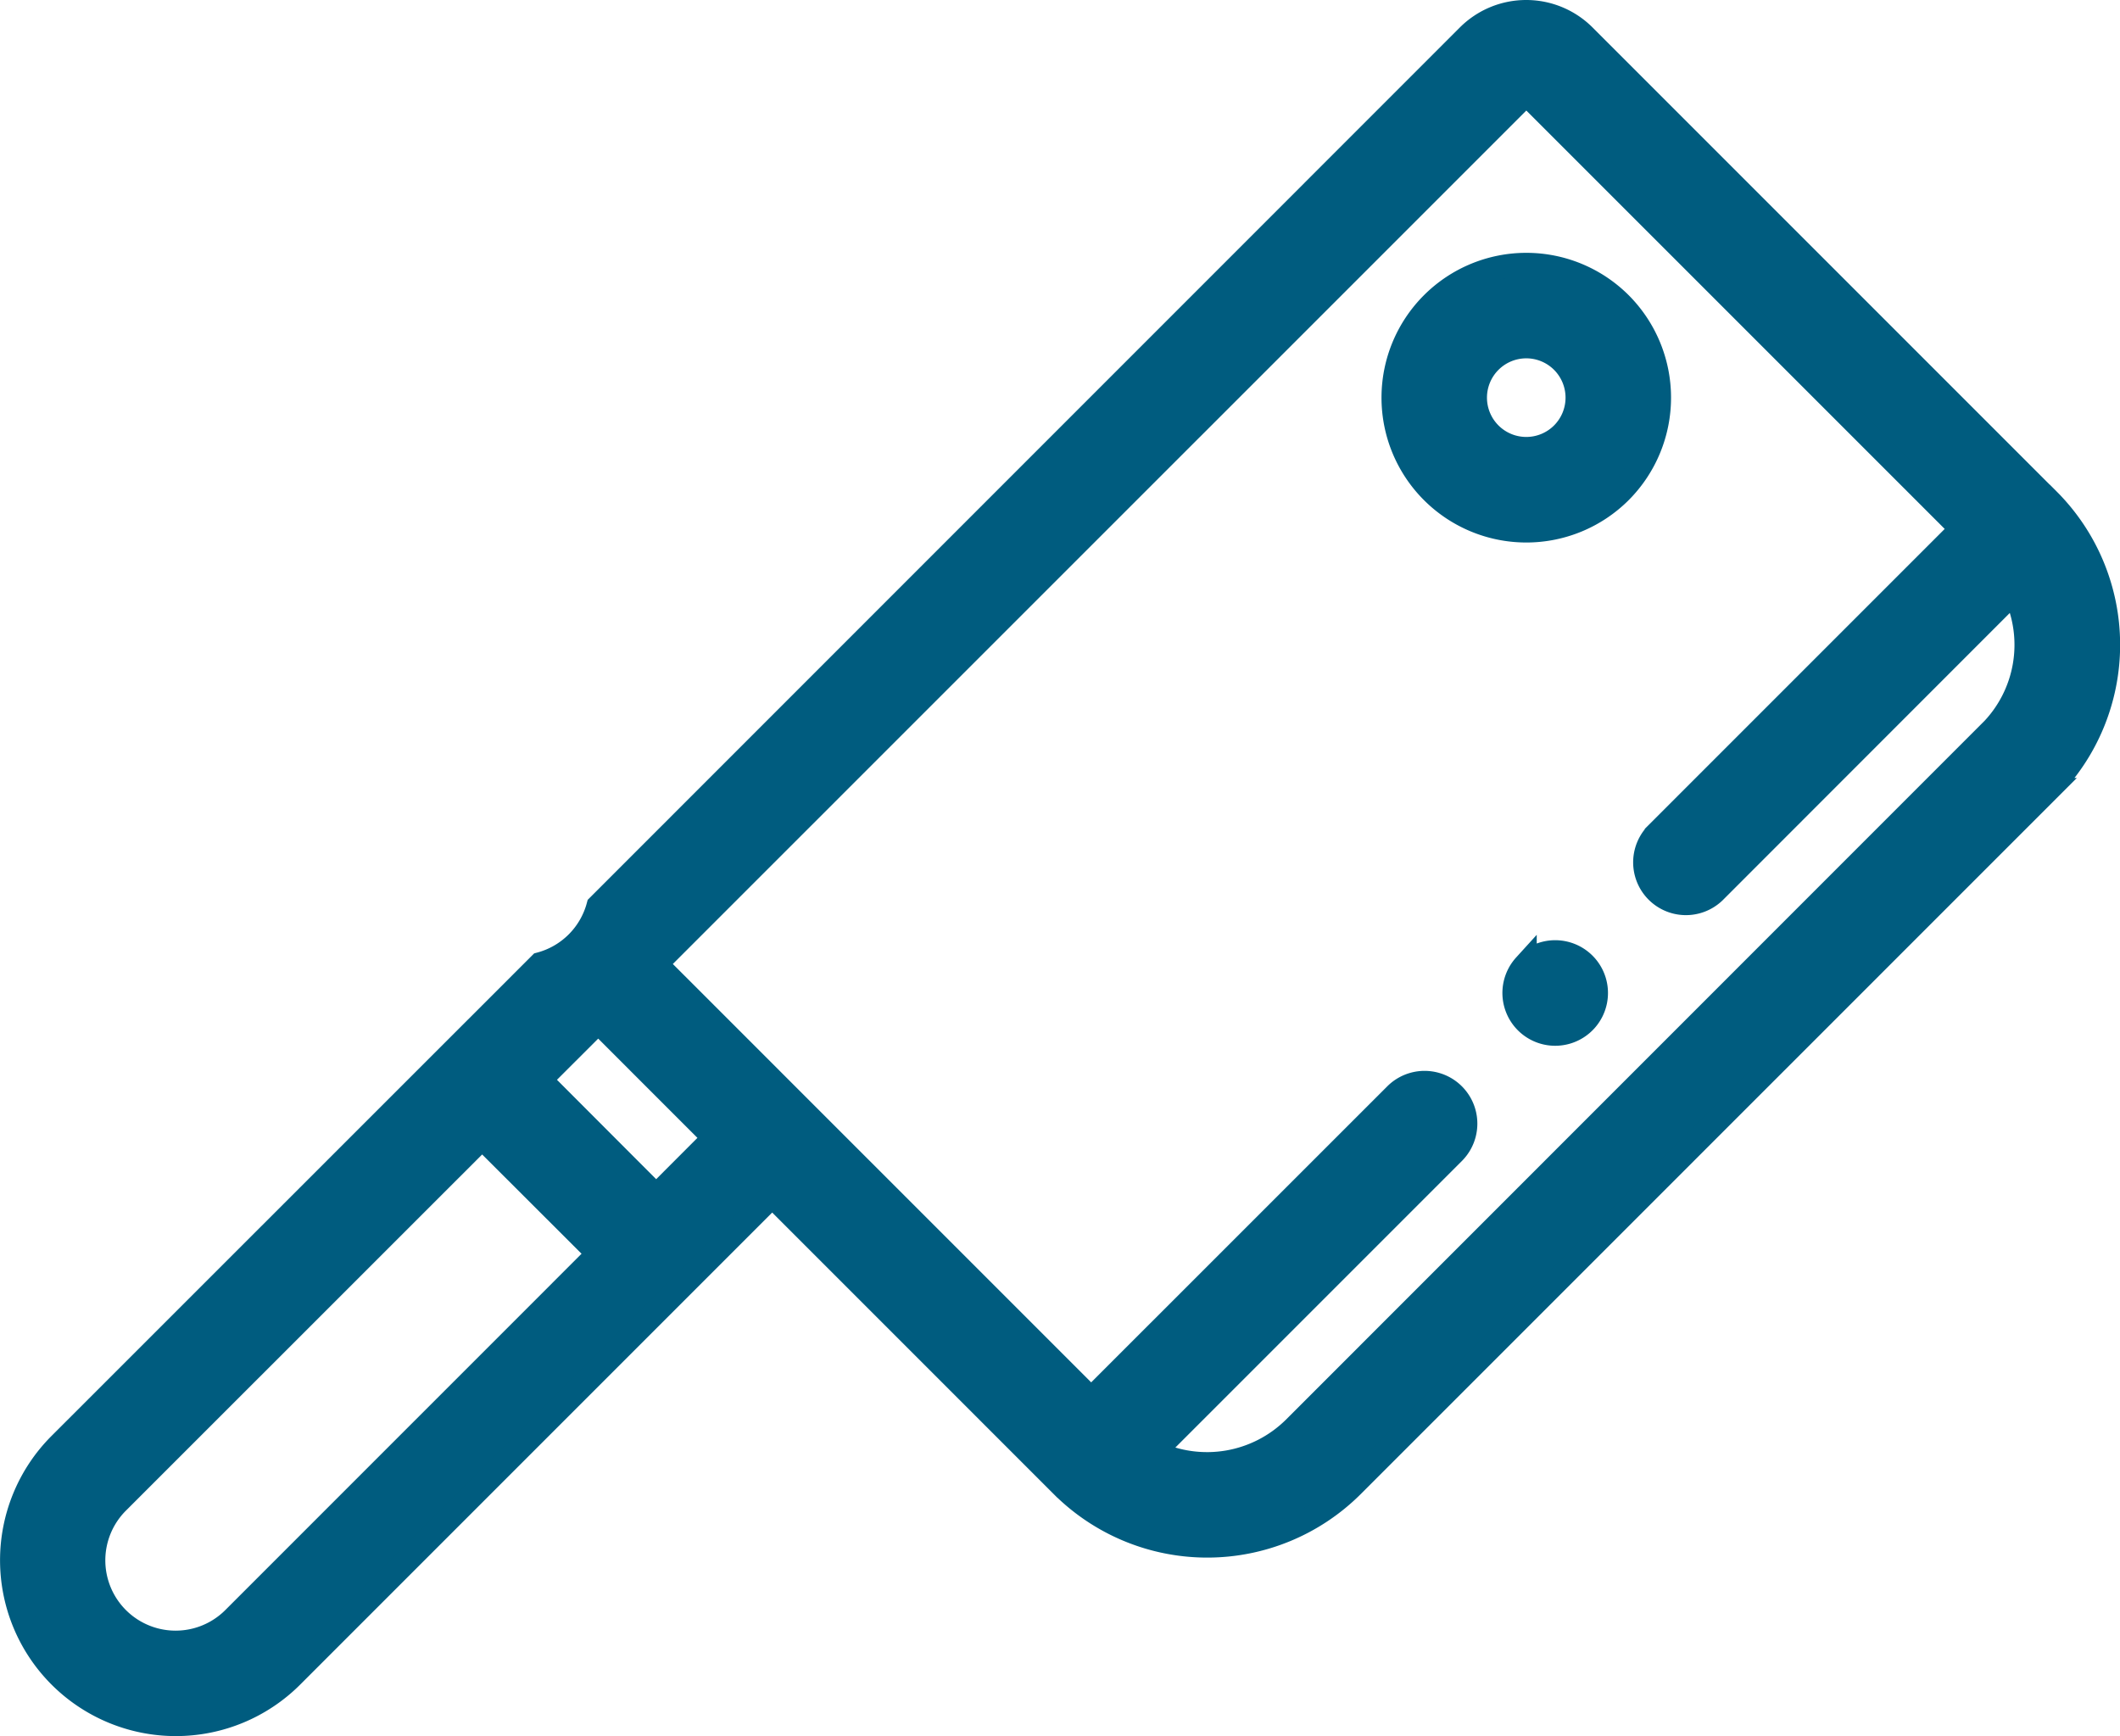
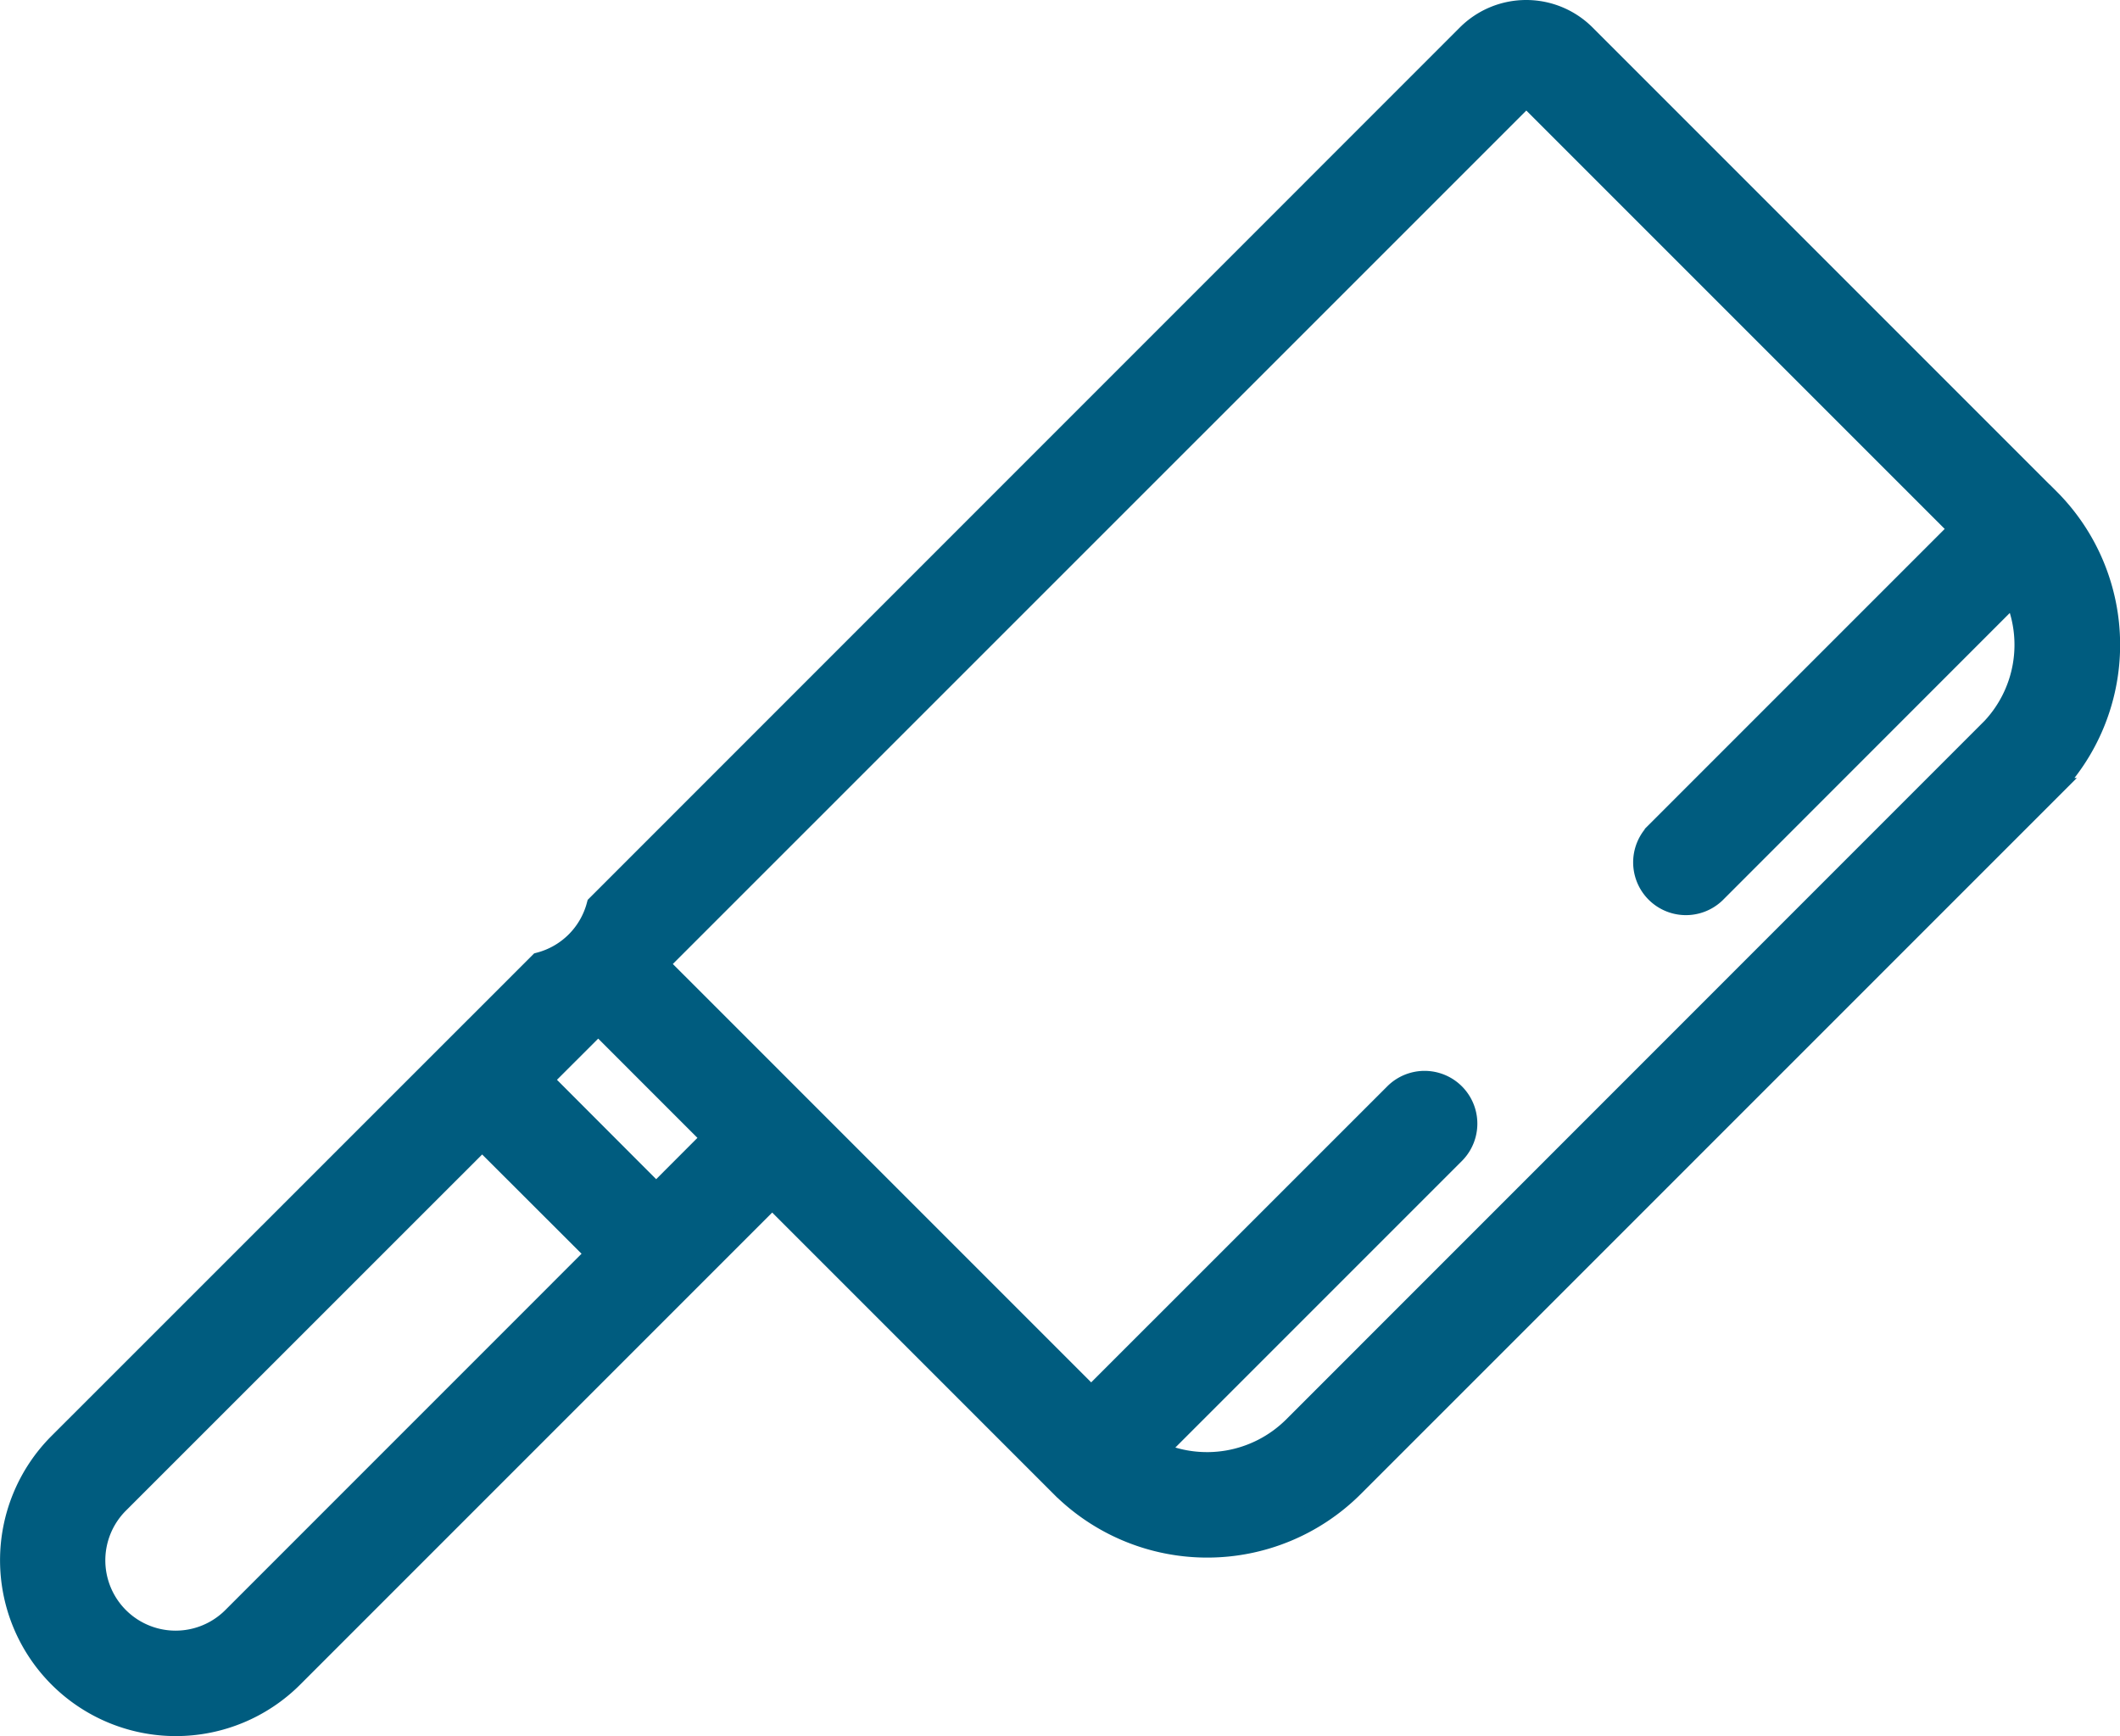
<svg xmlns="http://www.w3.org/2000/svg" width="81.668" height="66.872" viewBox="0 0 81.668 66.872">
  <g id="Groupe_38" data-name="Groupe 38" transform="translate(0.456 0.456)">
    <g id="Groupe_37" data-name="Groupe 37">
      <path id="Tracé_53" data-name="Tracé 53" d="M300.354,207.663l-17.876-17.877a3.161,3.161,0,0,0-4.465,0L244.5,223.305a3.159,3.159,0,0,1-2.235,2.235l-18.505,18.5a6.317,6.317,0,0,0,8.934,8.934l18.505-18.505h0l11.174,11.174a7.916,7.916,0,0,0,11.169,0l26.815-26.814a7.9,7.9,0,0,0,0-11.168Zm-69.9,43.085a3.163,3.163,0,1,1-4.474-4.474l14.046-14.042L244.5,236.7Zm16.275-16.274L242.263,230l2.233-2.231,4.4,4.4c.021.023.043.047.066.069Zm51.39-17.873L271.31,243.416a4.776,4.776,0,0,1-5.4.924l11.551-11.551a1.577,1.577,0,0,0-2.23-2.23L263.487,242.3l-12.292-12.292-4.4-4.4c-.022-.023-.044-.047-.067-.07l33.522-33.518,16.762,16.761-11.744,11.744a1.577,1.577,0,0,0,2.23,2.23L299.048,211.2a4.75,4.75,0,0,1-.924,5.4Z" transform="translate(-221.908 -188.863)" fill="#005c7f" stroke="#005c7f" stroke-miterlimit="10" stroke-width="0.912" />
-       <path id="Tracé_54" data-name="Tracé 54" d="M274.442,198.375a5.123,5.123,0,1,0,0,7.25,5.133,5.133,0,0,0,0-7.25Zm-2.23,5.018a1.97,1.97,0,1,1,0-2.788,1.973,1.973,0,0,1,0,2.788Z" transform="translate(-212.48 -187.138)" fill="#005c7f" stroke="#005c7f" stroke-miterlimit="10" stroke-width="0.912" />
-       <path id="Tracé_55" data-name="Tracé 55" d="M269.94,219.178a1.577,1.577,0,1,0,2.335,2.122h0a1.577,1.577,0,1,0-2.335-2.121Z" transform="translate(-211.653 -182.446)" fill="#005c7f" stroke="#005c7f" stroke-miterlimit="10" stroke-width="0.912" />
    </g>
  </g>
</svg>